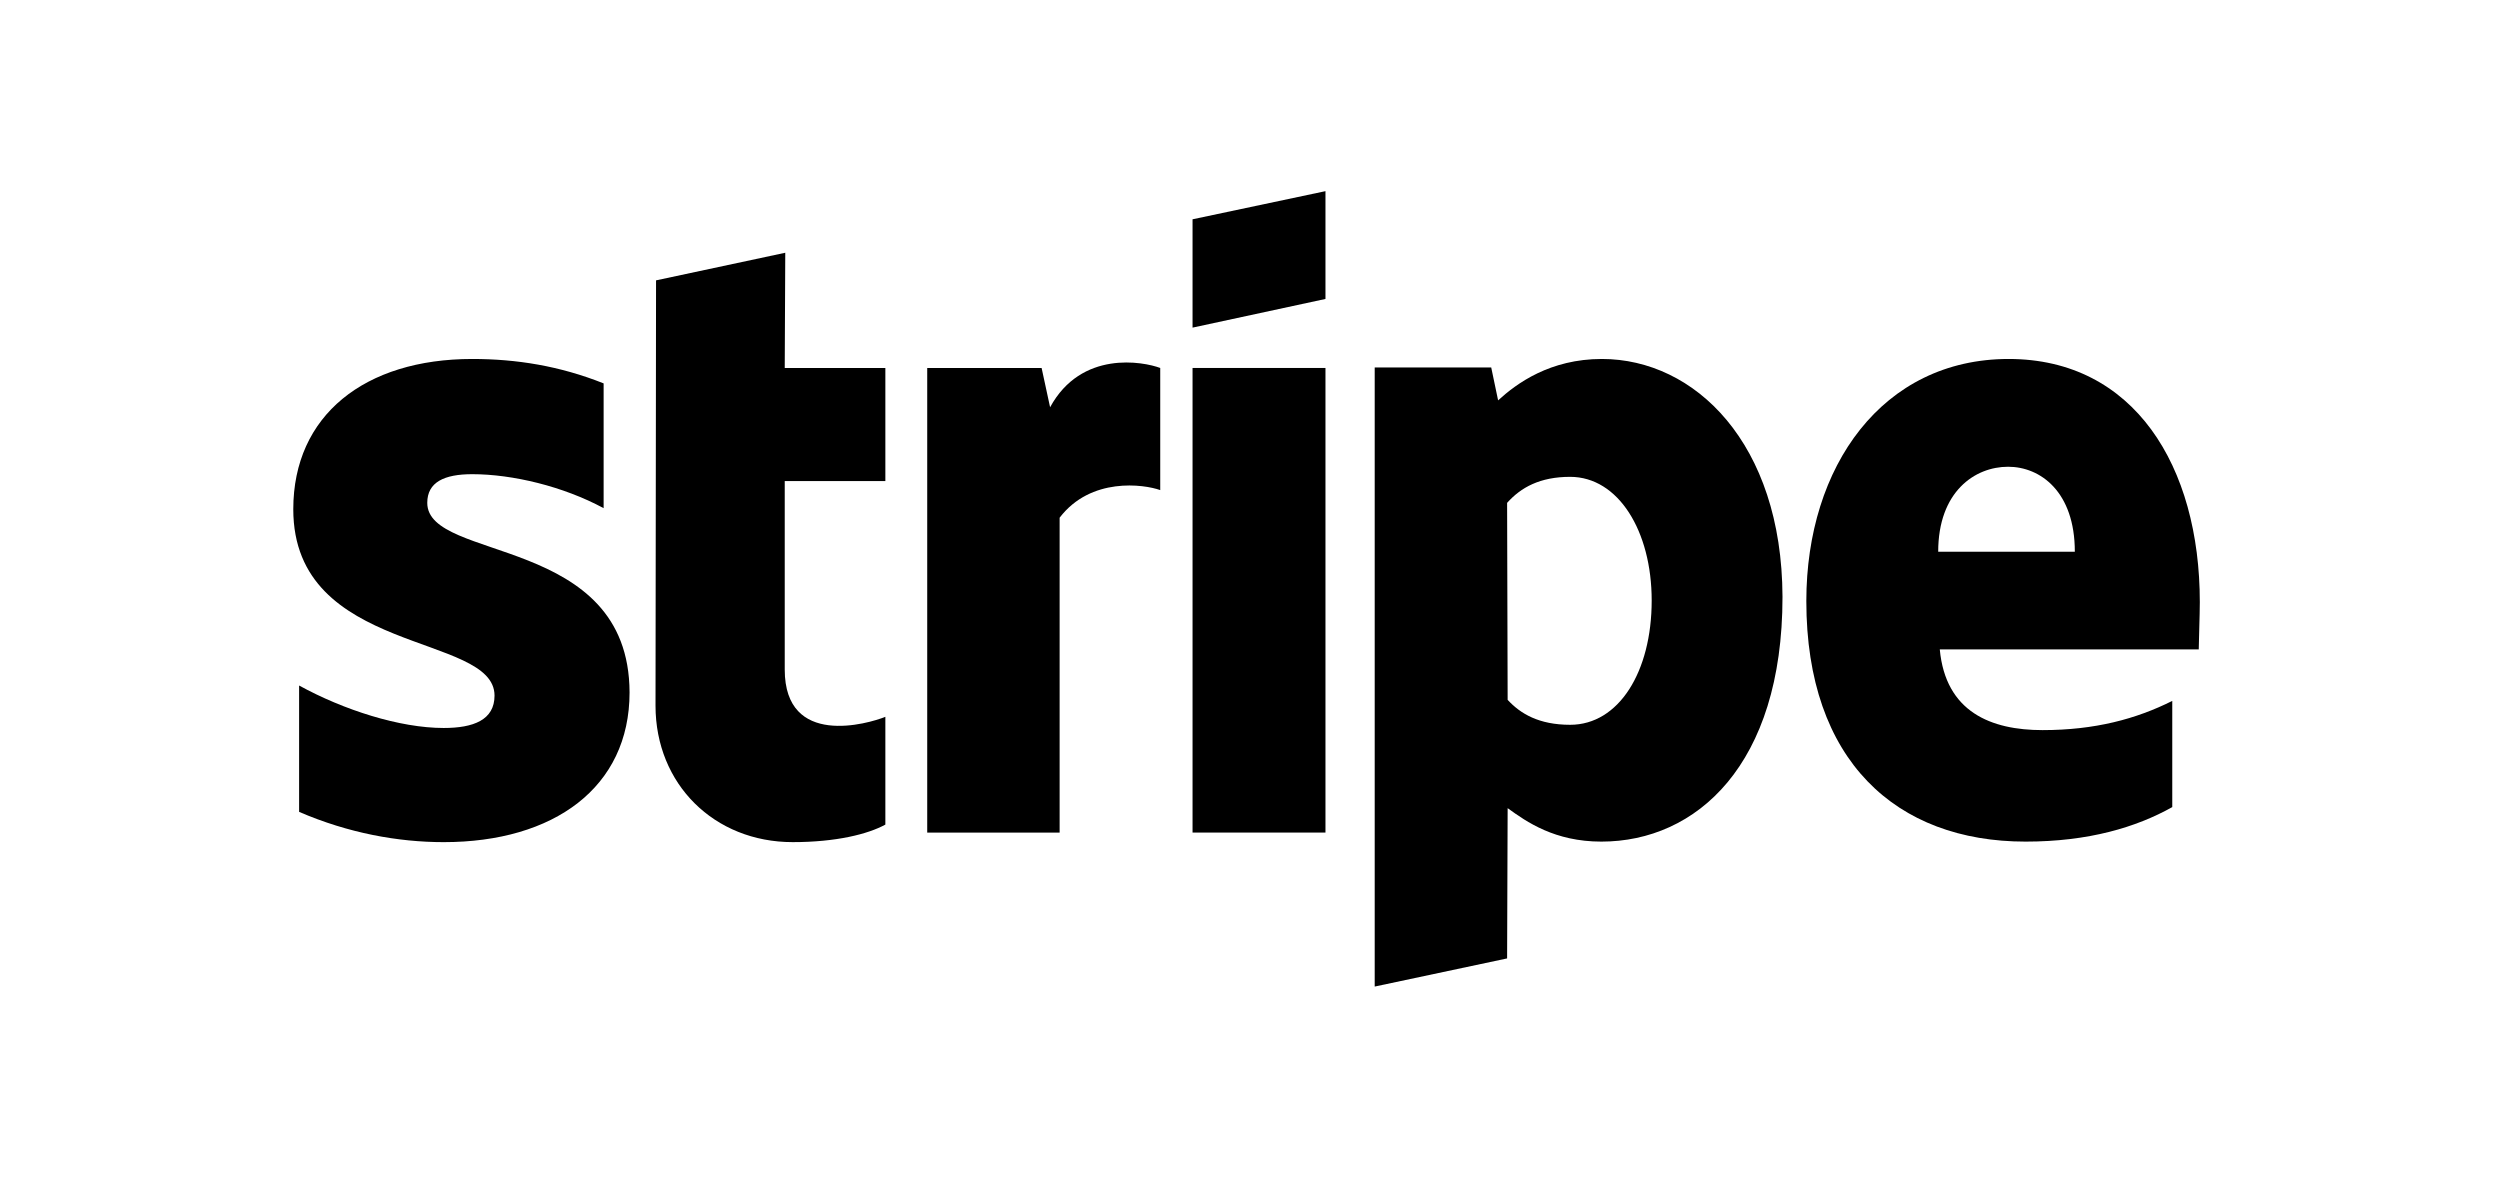
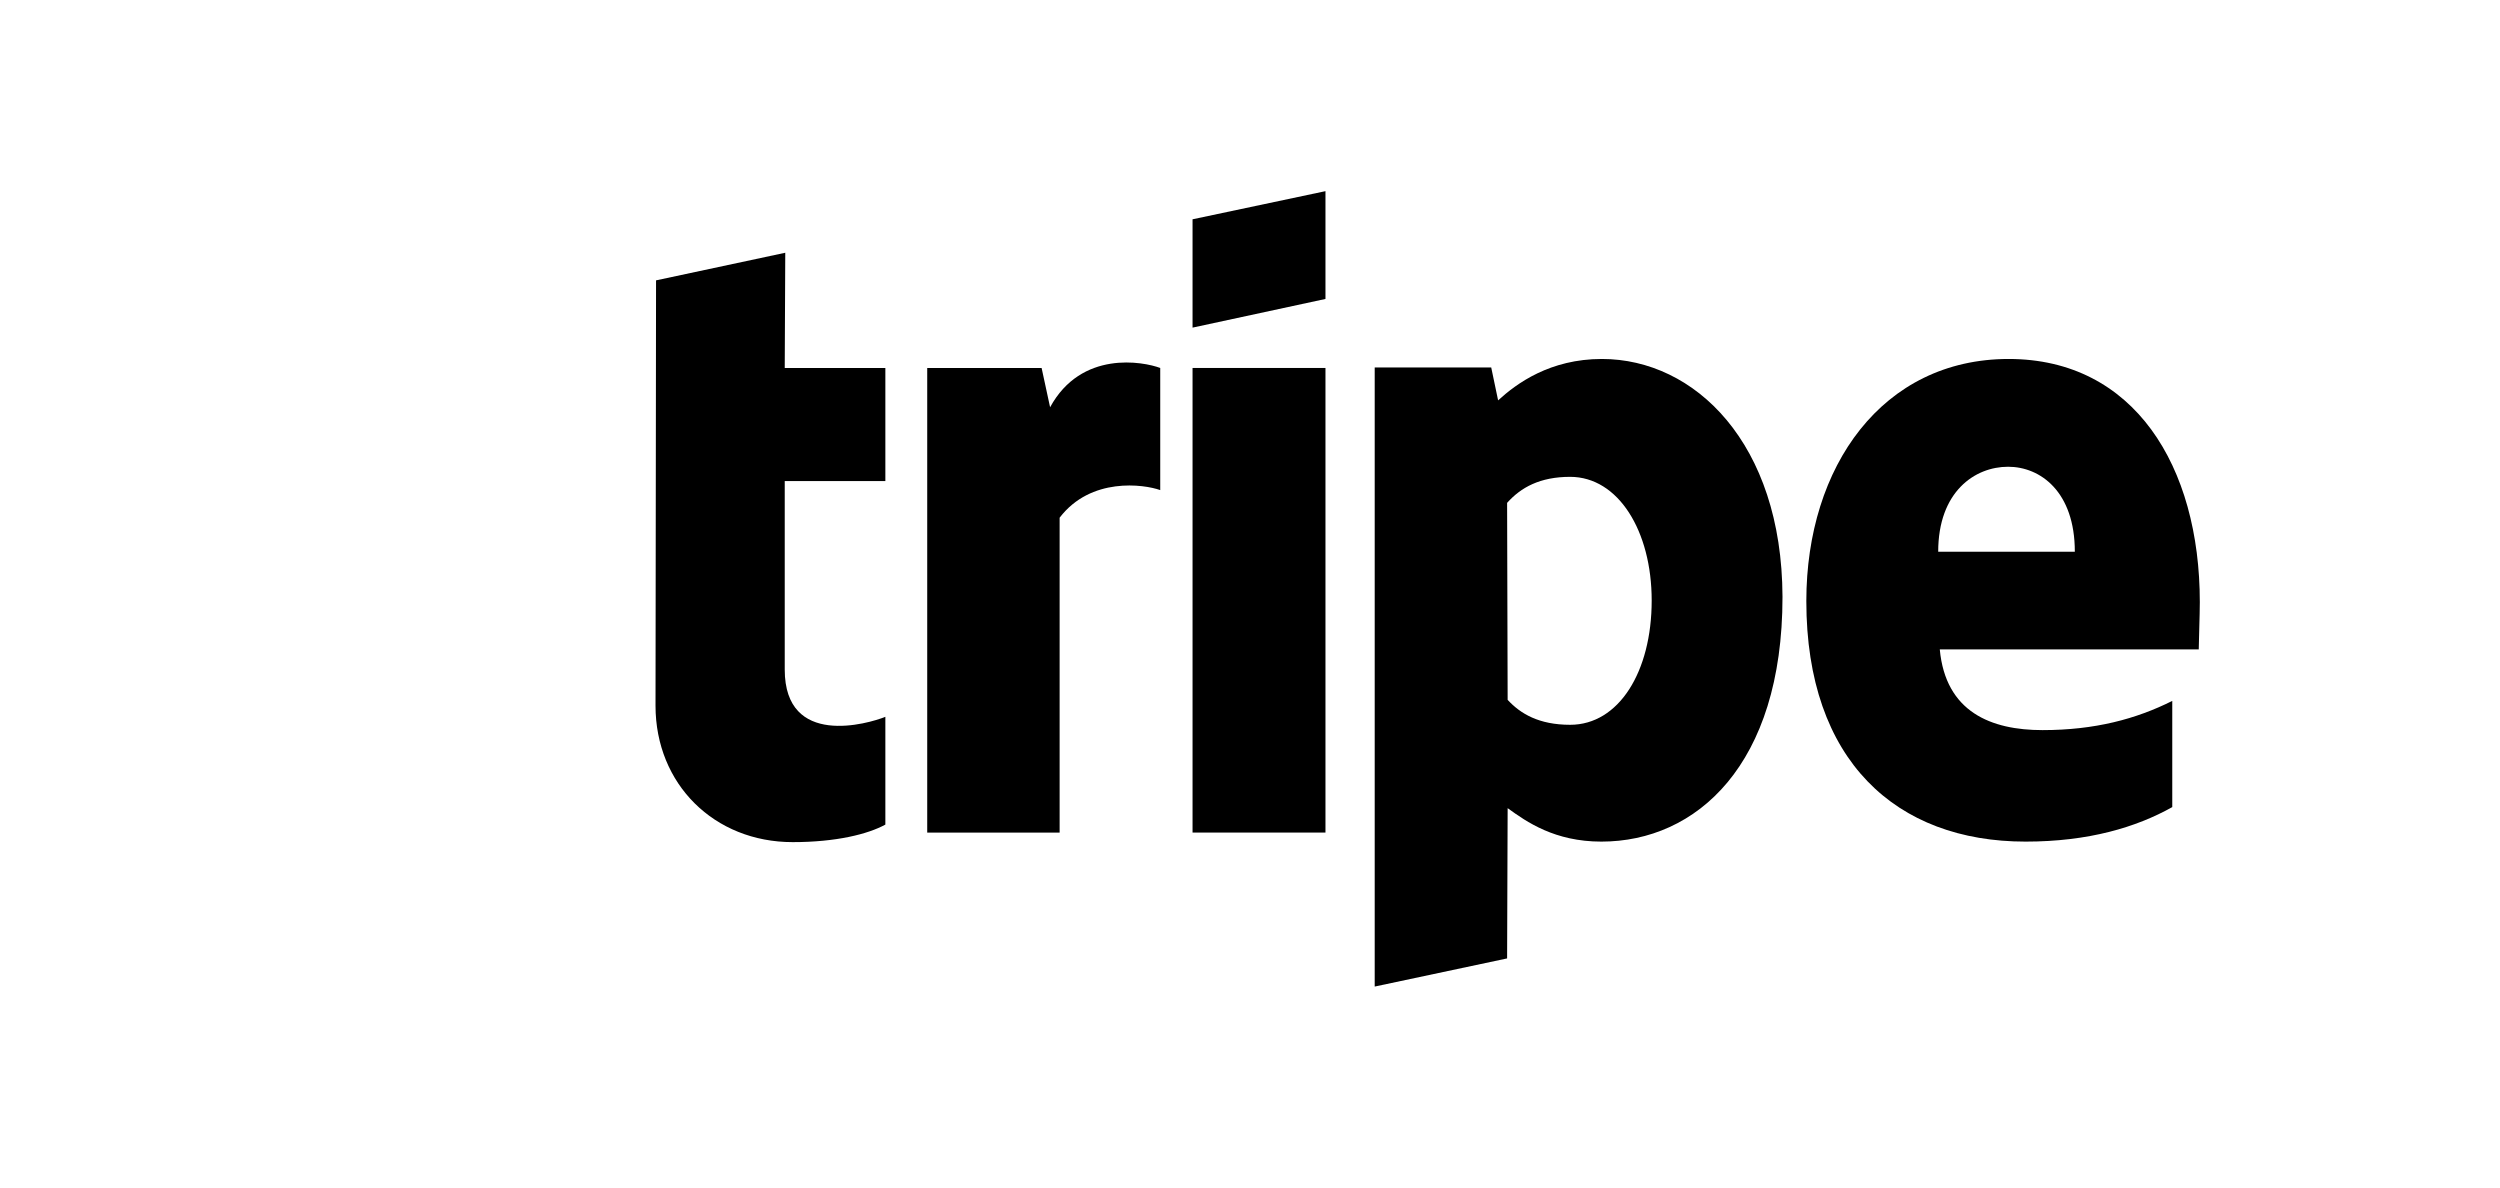
<svg xmlns="http://www.w3.org/2000/svg" width="160" height="76" viewBox="0 0 160 76" fill="none">
  <path fill-rule="evenodd" clip-rule="evenodd" d="M140.788 38.537C140.788 29.838 136.585 22.974 128.552 22.974C120.486 22.974 115.605 29.838 115.605 38.469C115.605 48.698 121.367 53.863 129.637 53.863C133.67 53.863 136.721 52.946 139.025 51.654V44.858C136.721 46.013 134.077 46.727 130.722 46.727C127.434 46.727 124.519 45.572 124.146 41.562H140.72C140.72 41.12 140.788 39.353 140.788 38.537ZM124.045 35.309C124.045 31.469 126.383 29.872 128.518 29.872C130.586 29.872 132.789 31.469 132.789 35.309H124.045Z" fill="black" />
  <path fill-rule="evenodd" clip-rule="evenodd" d="M102.522 22.974C99.2 22.974 97.065 24.537 95.879 25.624L95.438 23.517H87.981V63.14L96.455 61.339L96.489 51.722C97.709 52.606 99.505 53.863 102.488 53.863C108.555 53.863 114.08 48.97 114.08 38.198C114.046 28.343 108.453 22.974 102.522 22.974ZM100.488 46.387C98.489 46.387 97.302 45.674 96.489 44.79L96.455 32.183C97.336 31.197 98.556 30.518 100.488 30.518C103.573 30.518 105.708 33.984 105.708 38.435C105.708 42.989 103.606 46.387 100.488 46.387Z" fill="black" />
  <path fill-rule="evenodd" clip-rule="evenodd" d="M76.323 20.968L84.83 19.133V12.234L76.323 14.035V20.968Z" fill="black" />
  <path d="M84.83 23.55H76.323V53.284H84.83V23.55Z" fill="black" />
  <path fill-rule="evenodd" clip-rule="evenodd" d="M67.206 26.065L66.663 23.55H59.342V53.285H67.816V33.133C69.815 30.517 73.205 30.992 74.255 31.366V23.55C73.171 23.143 69.205 22.395 67.206 26.065Z" fill="black" />
  <path fill-rule="evenodd" clip-rule="evenodd" d="M50.257 16.176L41.987 17.943L41.953 45.162C41.953 50.192 45.715 53.896 50.732 53.896C53.511 53.896 55.544 53.386 56.663 52.774V45.876C55.578 46.318 50.223 47.881 50.223 42.852V30.788H56.663V23.55H50.223L50.257 16.176Z" fill="black" />
-   <path fill-rule="evenodd" clip-rule="evenodd" d="M27.345 32.183C27.345 30.858 28.43 30.348 30.226 30.348C32.802 30.348 36.056 31.129 38.632 32.523V24.537C35.819 23.415 33.039 22.974 30.226 22.974C23.346 22.974 18.77 26.576 18.77 32.59C18.77 41.97 31.65 40.474 31.65 44.518C31.65 46.081 30.294 46.591 28.396 46.591C25.583 46.591 21.99 45.436 19.143 43.873V51.96C22.295 53.32 25.481 53.897 28.396 53.897C35.446 53.897 40.292 50.397 40.292 44.314C40.259 34.188 27.345 35.989 27.345 32.183Z" fill="black" />
</svg>